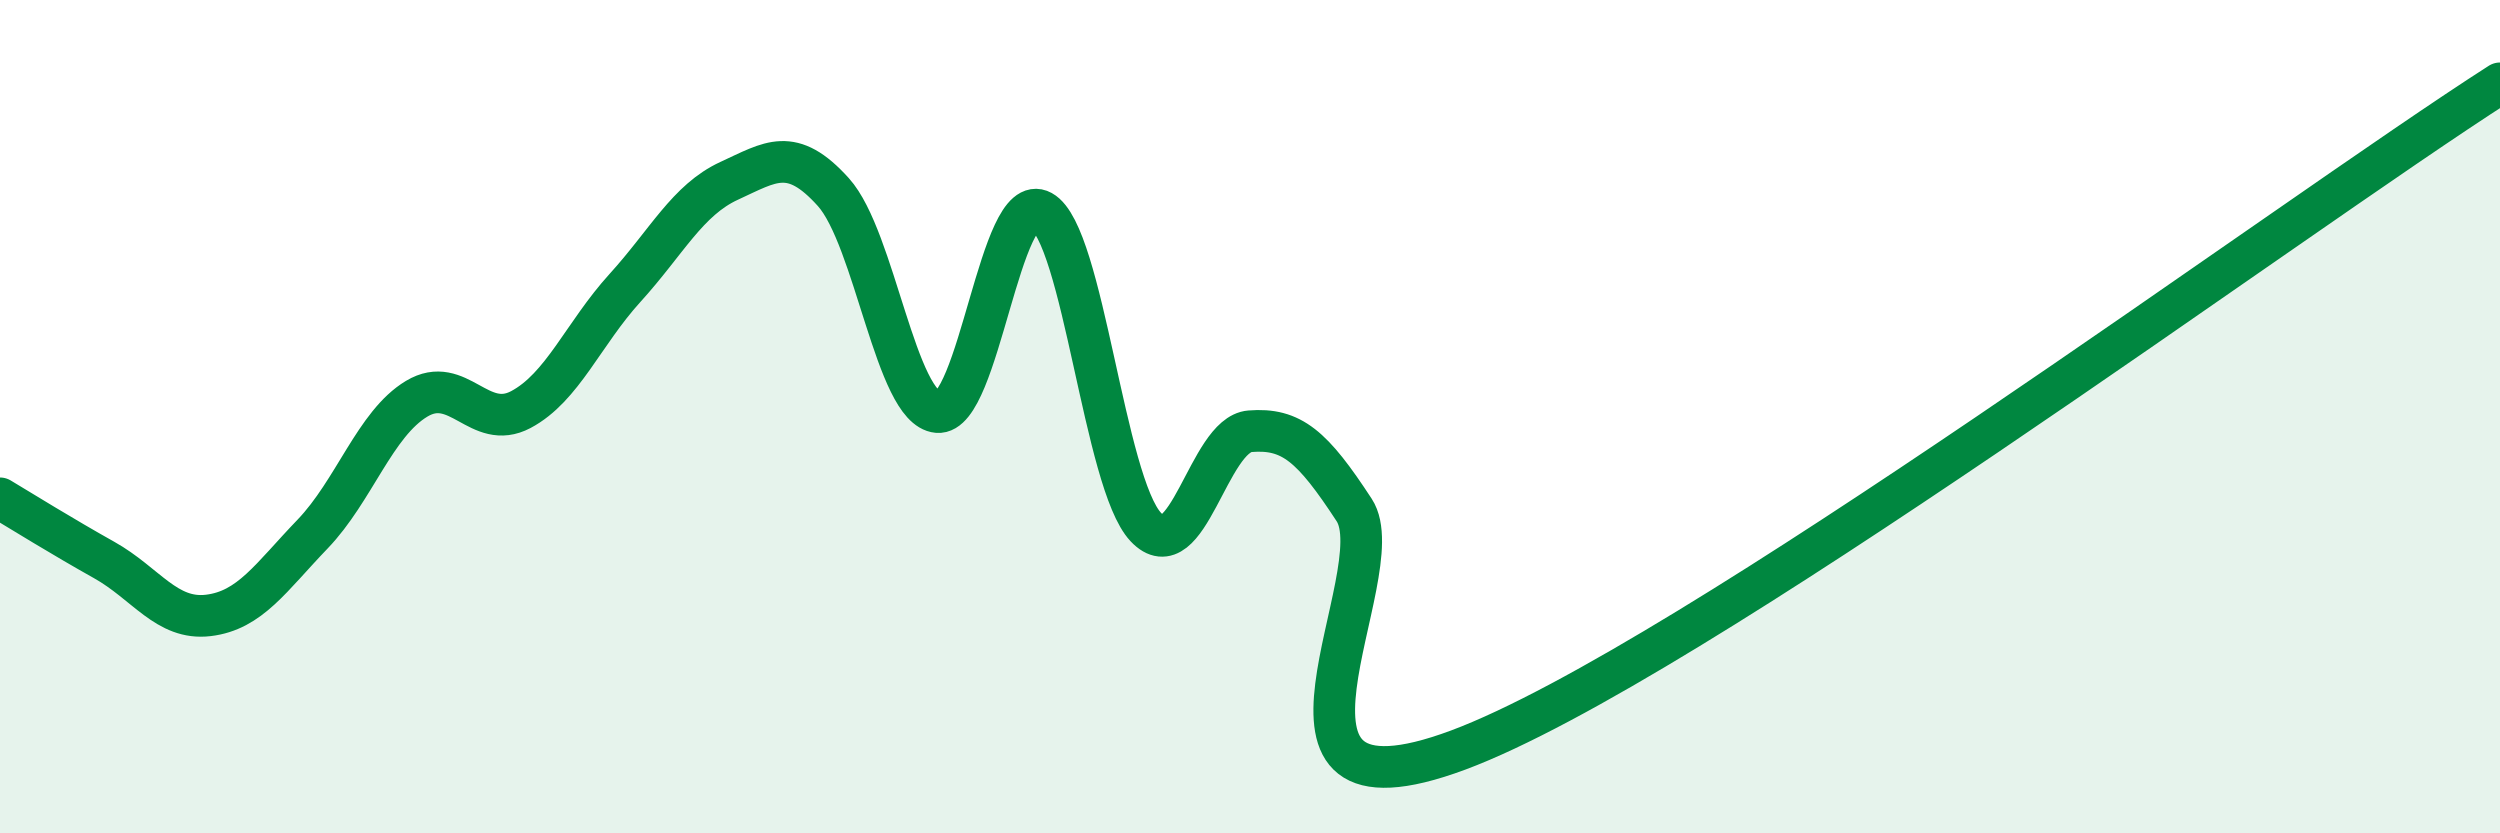
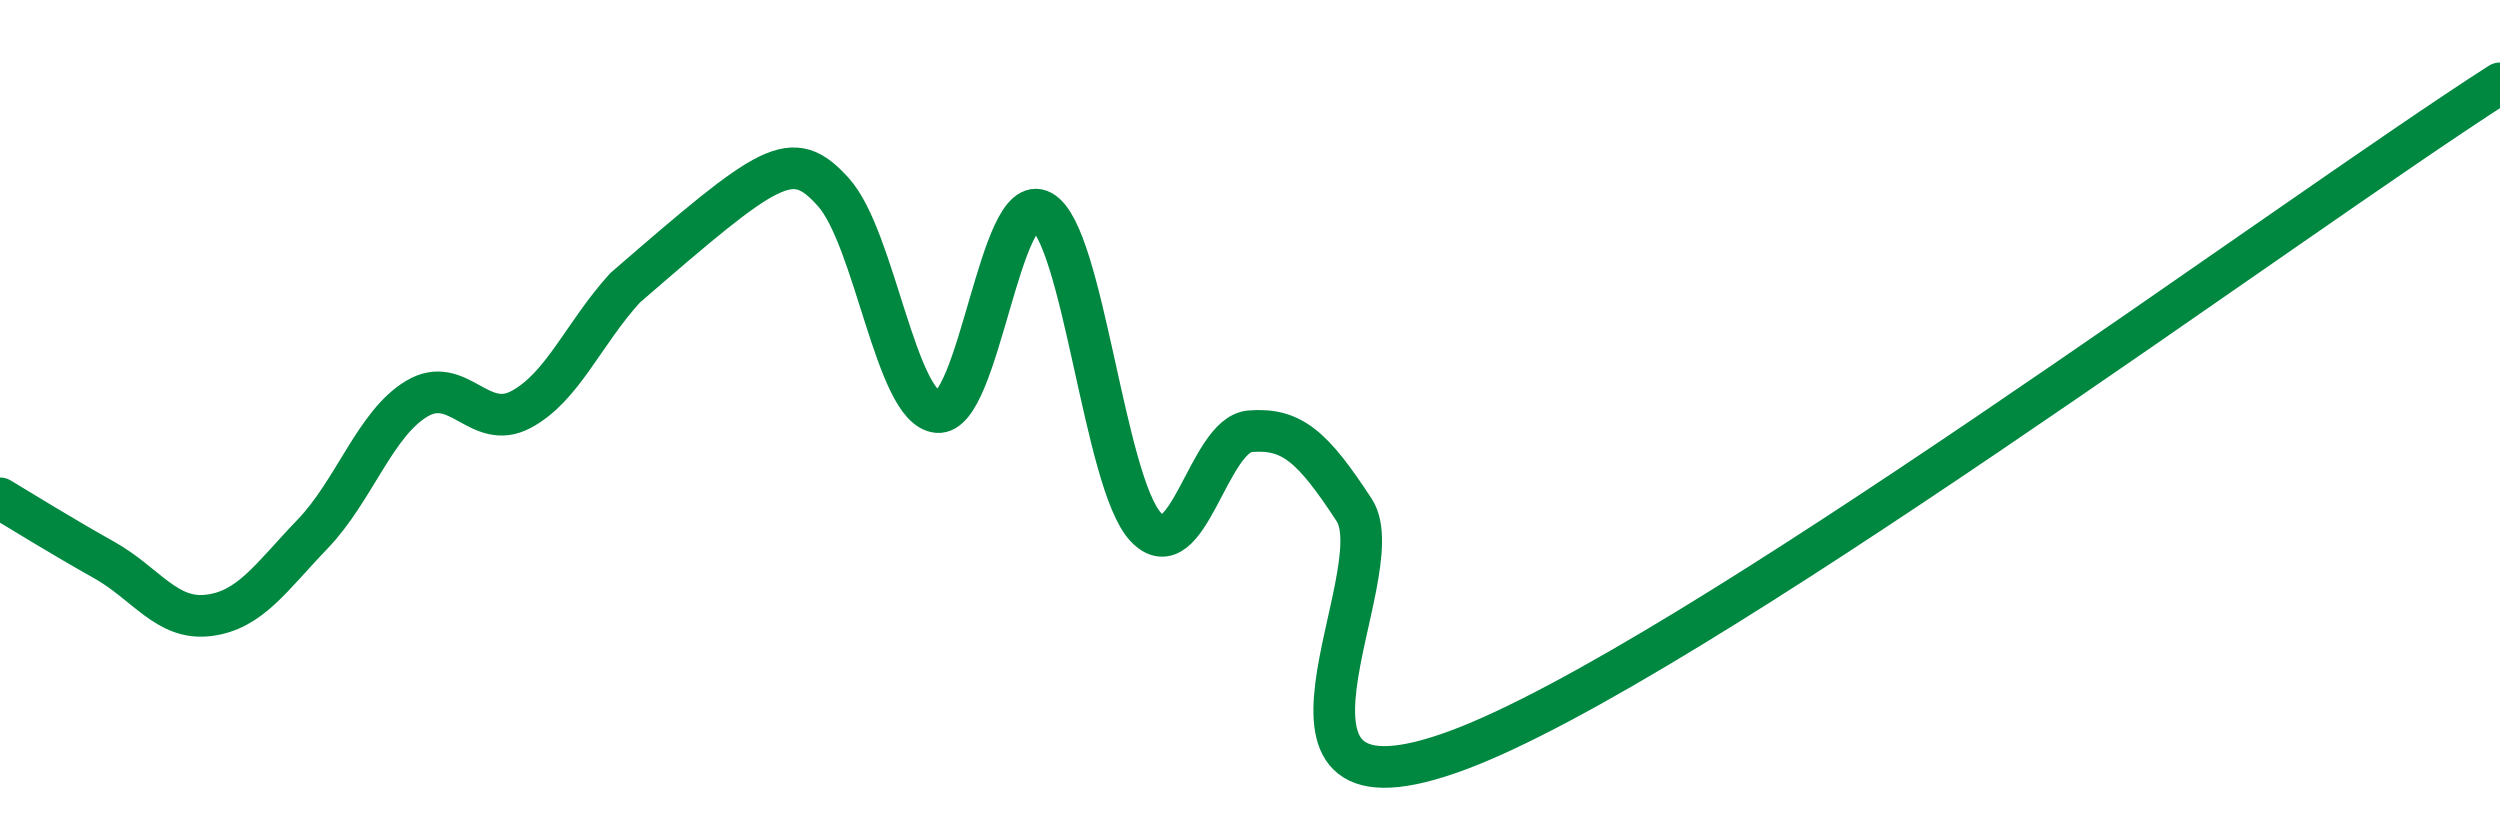
<svg xmlns="http://www.w3.org/2000/svg" width="60" height="20" viewBox="0 0 60 20">
-   <path d="M 0,11.96 C 0.5,12.26 1.5,12.88 2.5,13.44 C 3.5,14 4,14.89 5,14.77 C 6,14.65 6.5,13.86 7.5,12.82 C 8.5,11.78 9,10.17 10,9.57 C 11,8.97 11.5,10.36 12.5,9.83 C 13.5,9.3 14,8.01 15,6.91 C 16,5.81 16.5,4.8 17.5,4.34 C 18.5,3.88 19,3.5 20,4.61 C 21,5.72 21.5,9.8 22.5,9.89 C 23.5,9.98 24,4.52 25,5.07 C 26,5.62 26.5,11.59 27.5,12.65 C 28.5,13.71 29,10.43 30,10.35 C 31,10.27 31.5,10.71 32.5,12.24 C 33.5,13.77 29.5,20.05 35,18 C 40.5,15.95 55,5.2 60,2L60 20L0 20Z" fill="#008740" opacity="0.1" stroke-linecap="round" stroke-linejoin="round" />
-   <path d="M 0,11.96 C 0.5,12.26 1.5,12.88 2.5,13.44 C 3.5,14 4,14.89 5,14.77 C 6,14.65 6.5,13.86 7.5,12.82 C 8.5,11.78 9,10.17 10,9.57 C 11,8.97 11.5,10.36 12.5,9.83 C 13.5,9.3 14,8.01 15,6.91 C 16,5.81 16.5,4.8 17.5,4.34 C 18.5,3.88 19,3.5 20,4.61 C 21,5.72 21.5,9.8 22.5,9.89 C 23.5,9.98 24,4.52 25,5.07 C 26,5.62 26.5,11.59 27.5,12.65 C 28.5,13.71 29,10.43 30,10.35 C 31,10.27 31.5,10.71 32.5,12.24 C 33.5,13.77 29.5,20.05 35,18 C 40.5,15.95 55,5.2 60,2" stroke="#008740" stroke-width="1" fill="none" stroke-linecap="round" stroke-linejoin="round" />
+   <path d="M 0,11.96 C 0.5,12.26 1.5,12.88 2.5,13.44 C 3.5,14 4,14.89 5,14.77 C 6,14.65 6.5,13.86 7.5,12.82 C 8.5,11.78 9,10.17 10,9.57 C 11,8.97 11.5,10.36 12.5,9.83 C 13.5,9.3 14,8.01 15,6.91 C 18.5,3.88 19,3.5 20,4.61 C 21,5.72 21.5,9.8 22.5,9.89 C 23.5,9.98 24,4.52 25,5.07 C 26,5.62 26.5,11.59 27.5,12.65 C 28.5,13.71 29,10.43 30,10.35 C 31,10.27 31.5,10.71 32.5,12.24 C 33.5,13.77 29.5,20.05 35,18 C 40.5,15.95 55,5.2 60,2" stroke="#008740" stroke-width="1" fill="none" stroke-linecap="round" stroke-linejoin="round" />
</svg>